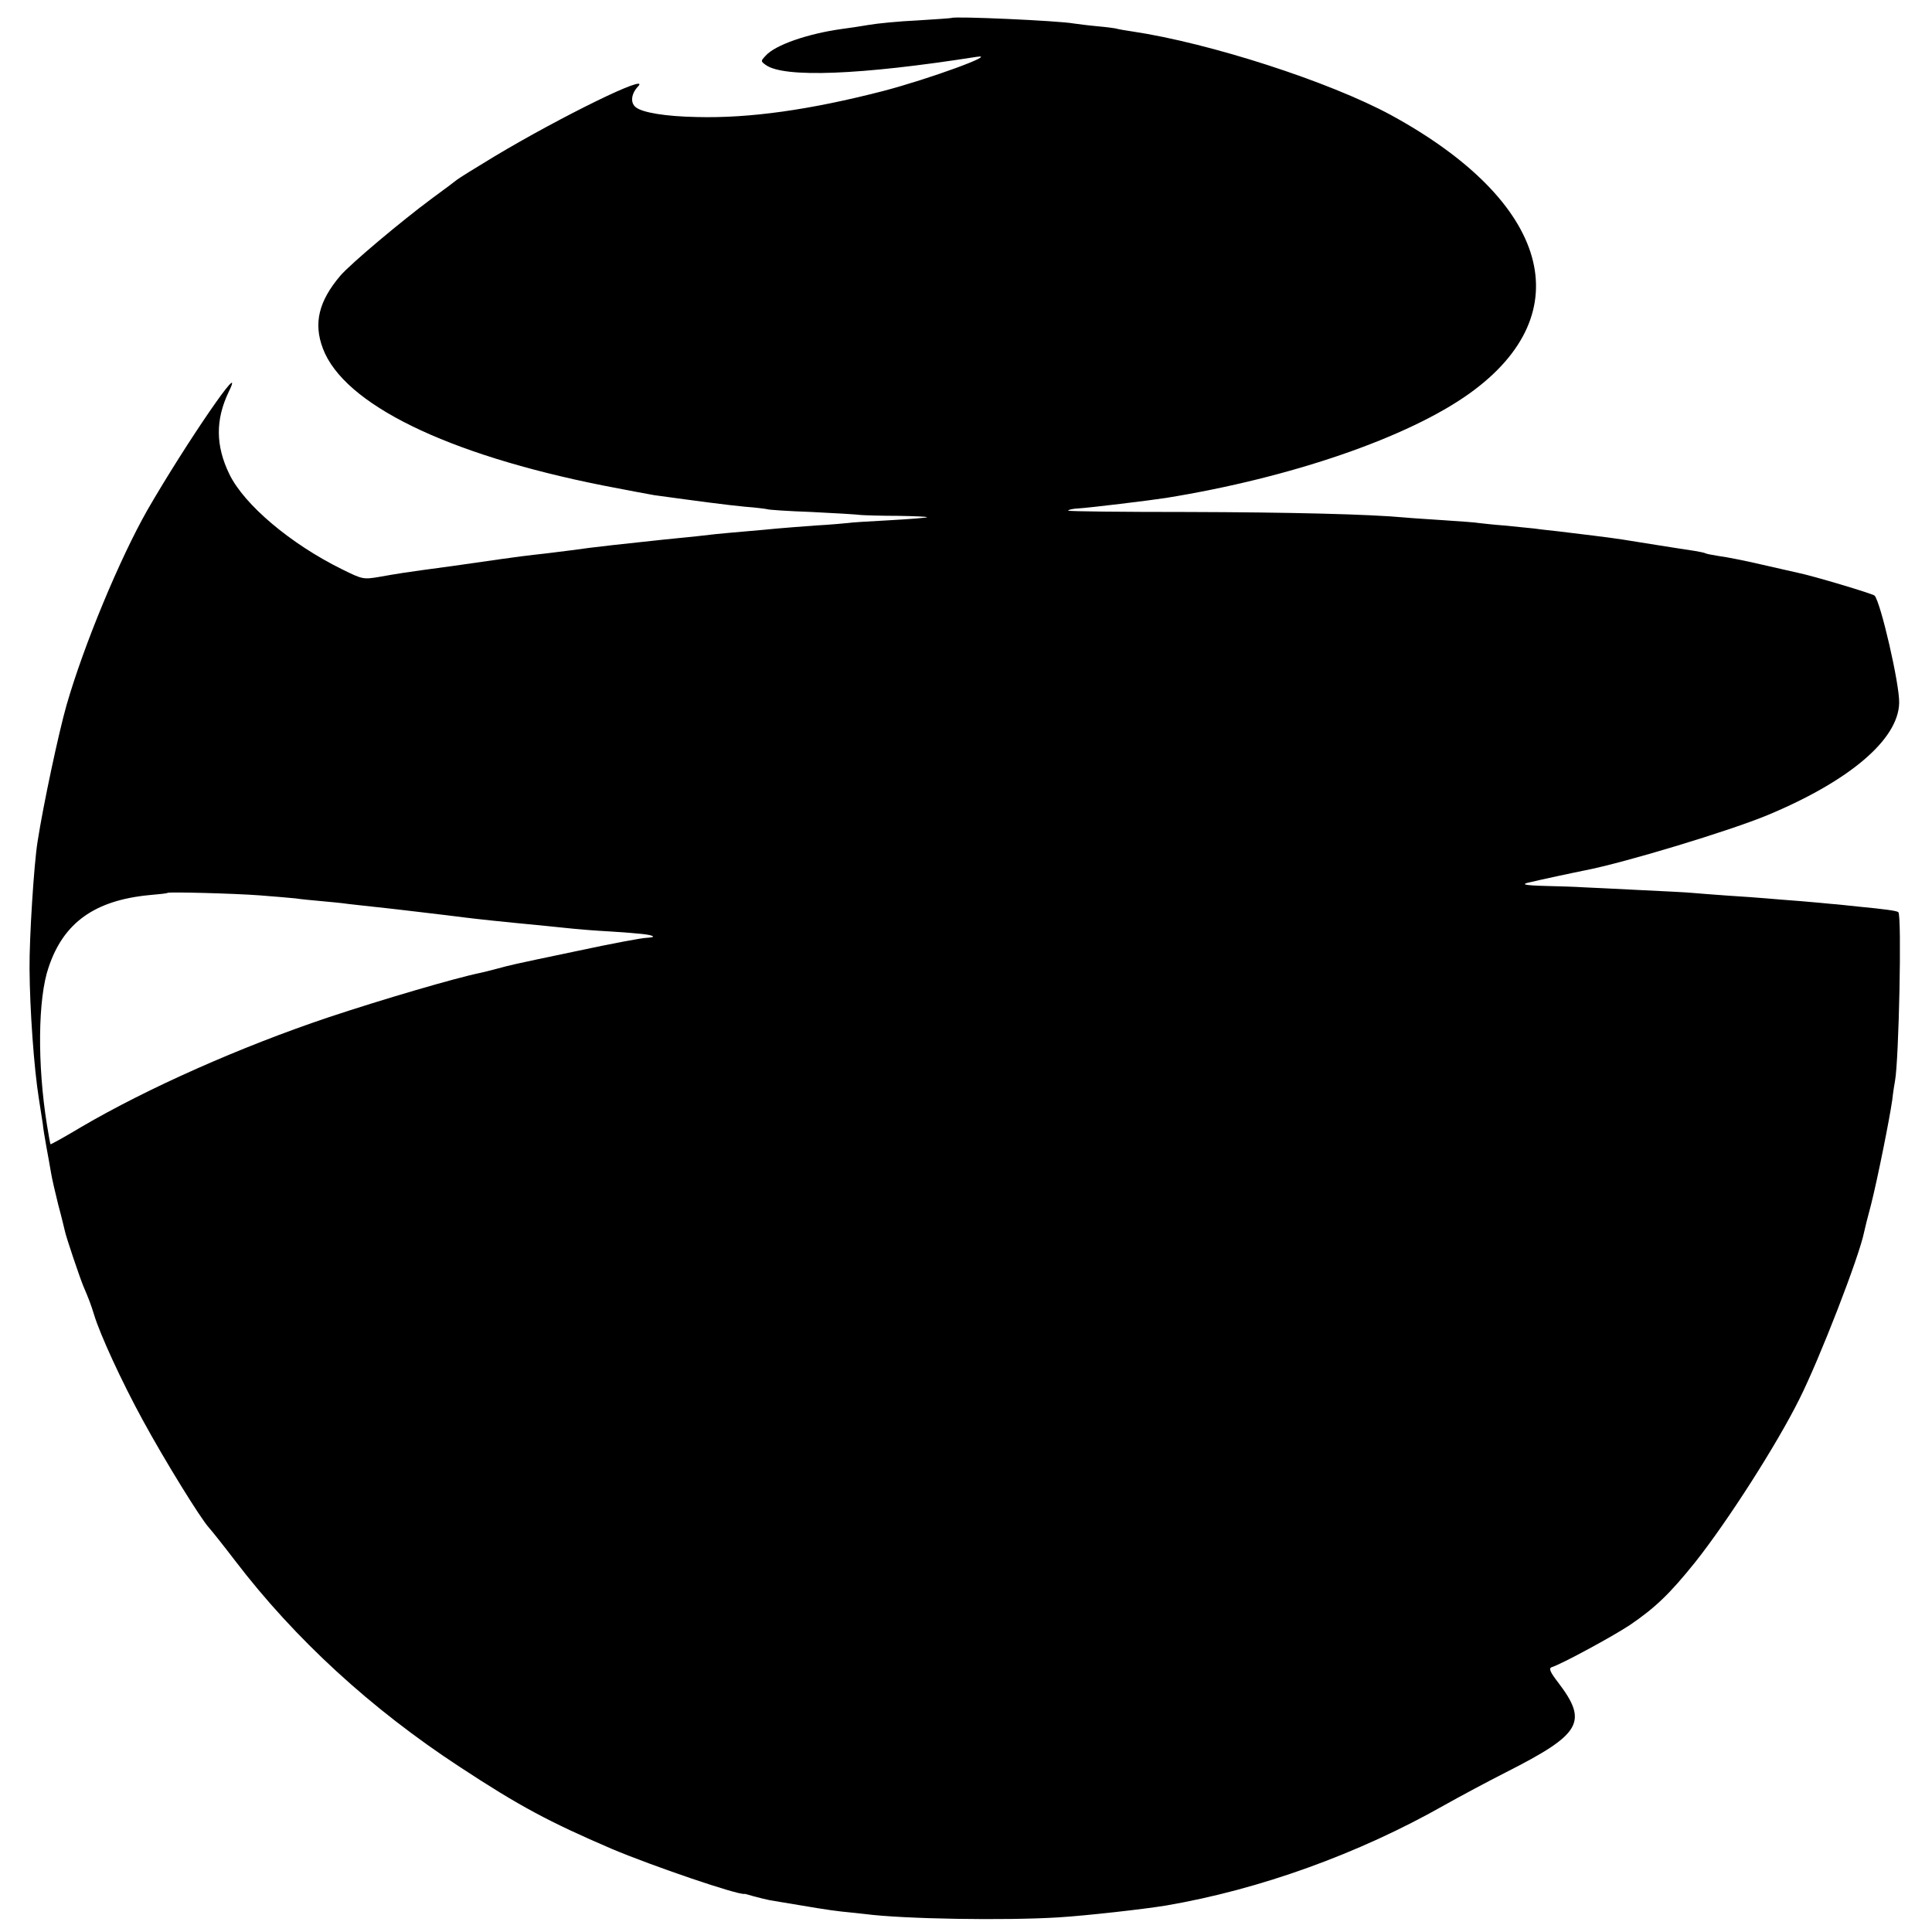
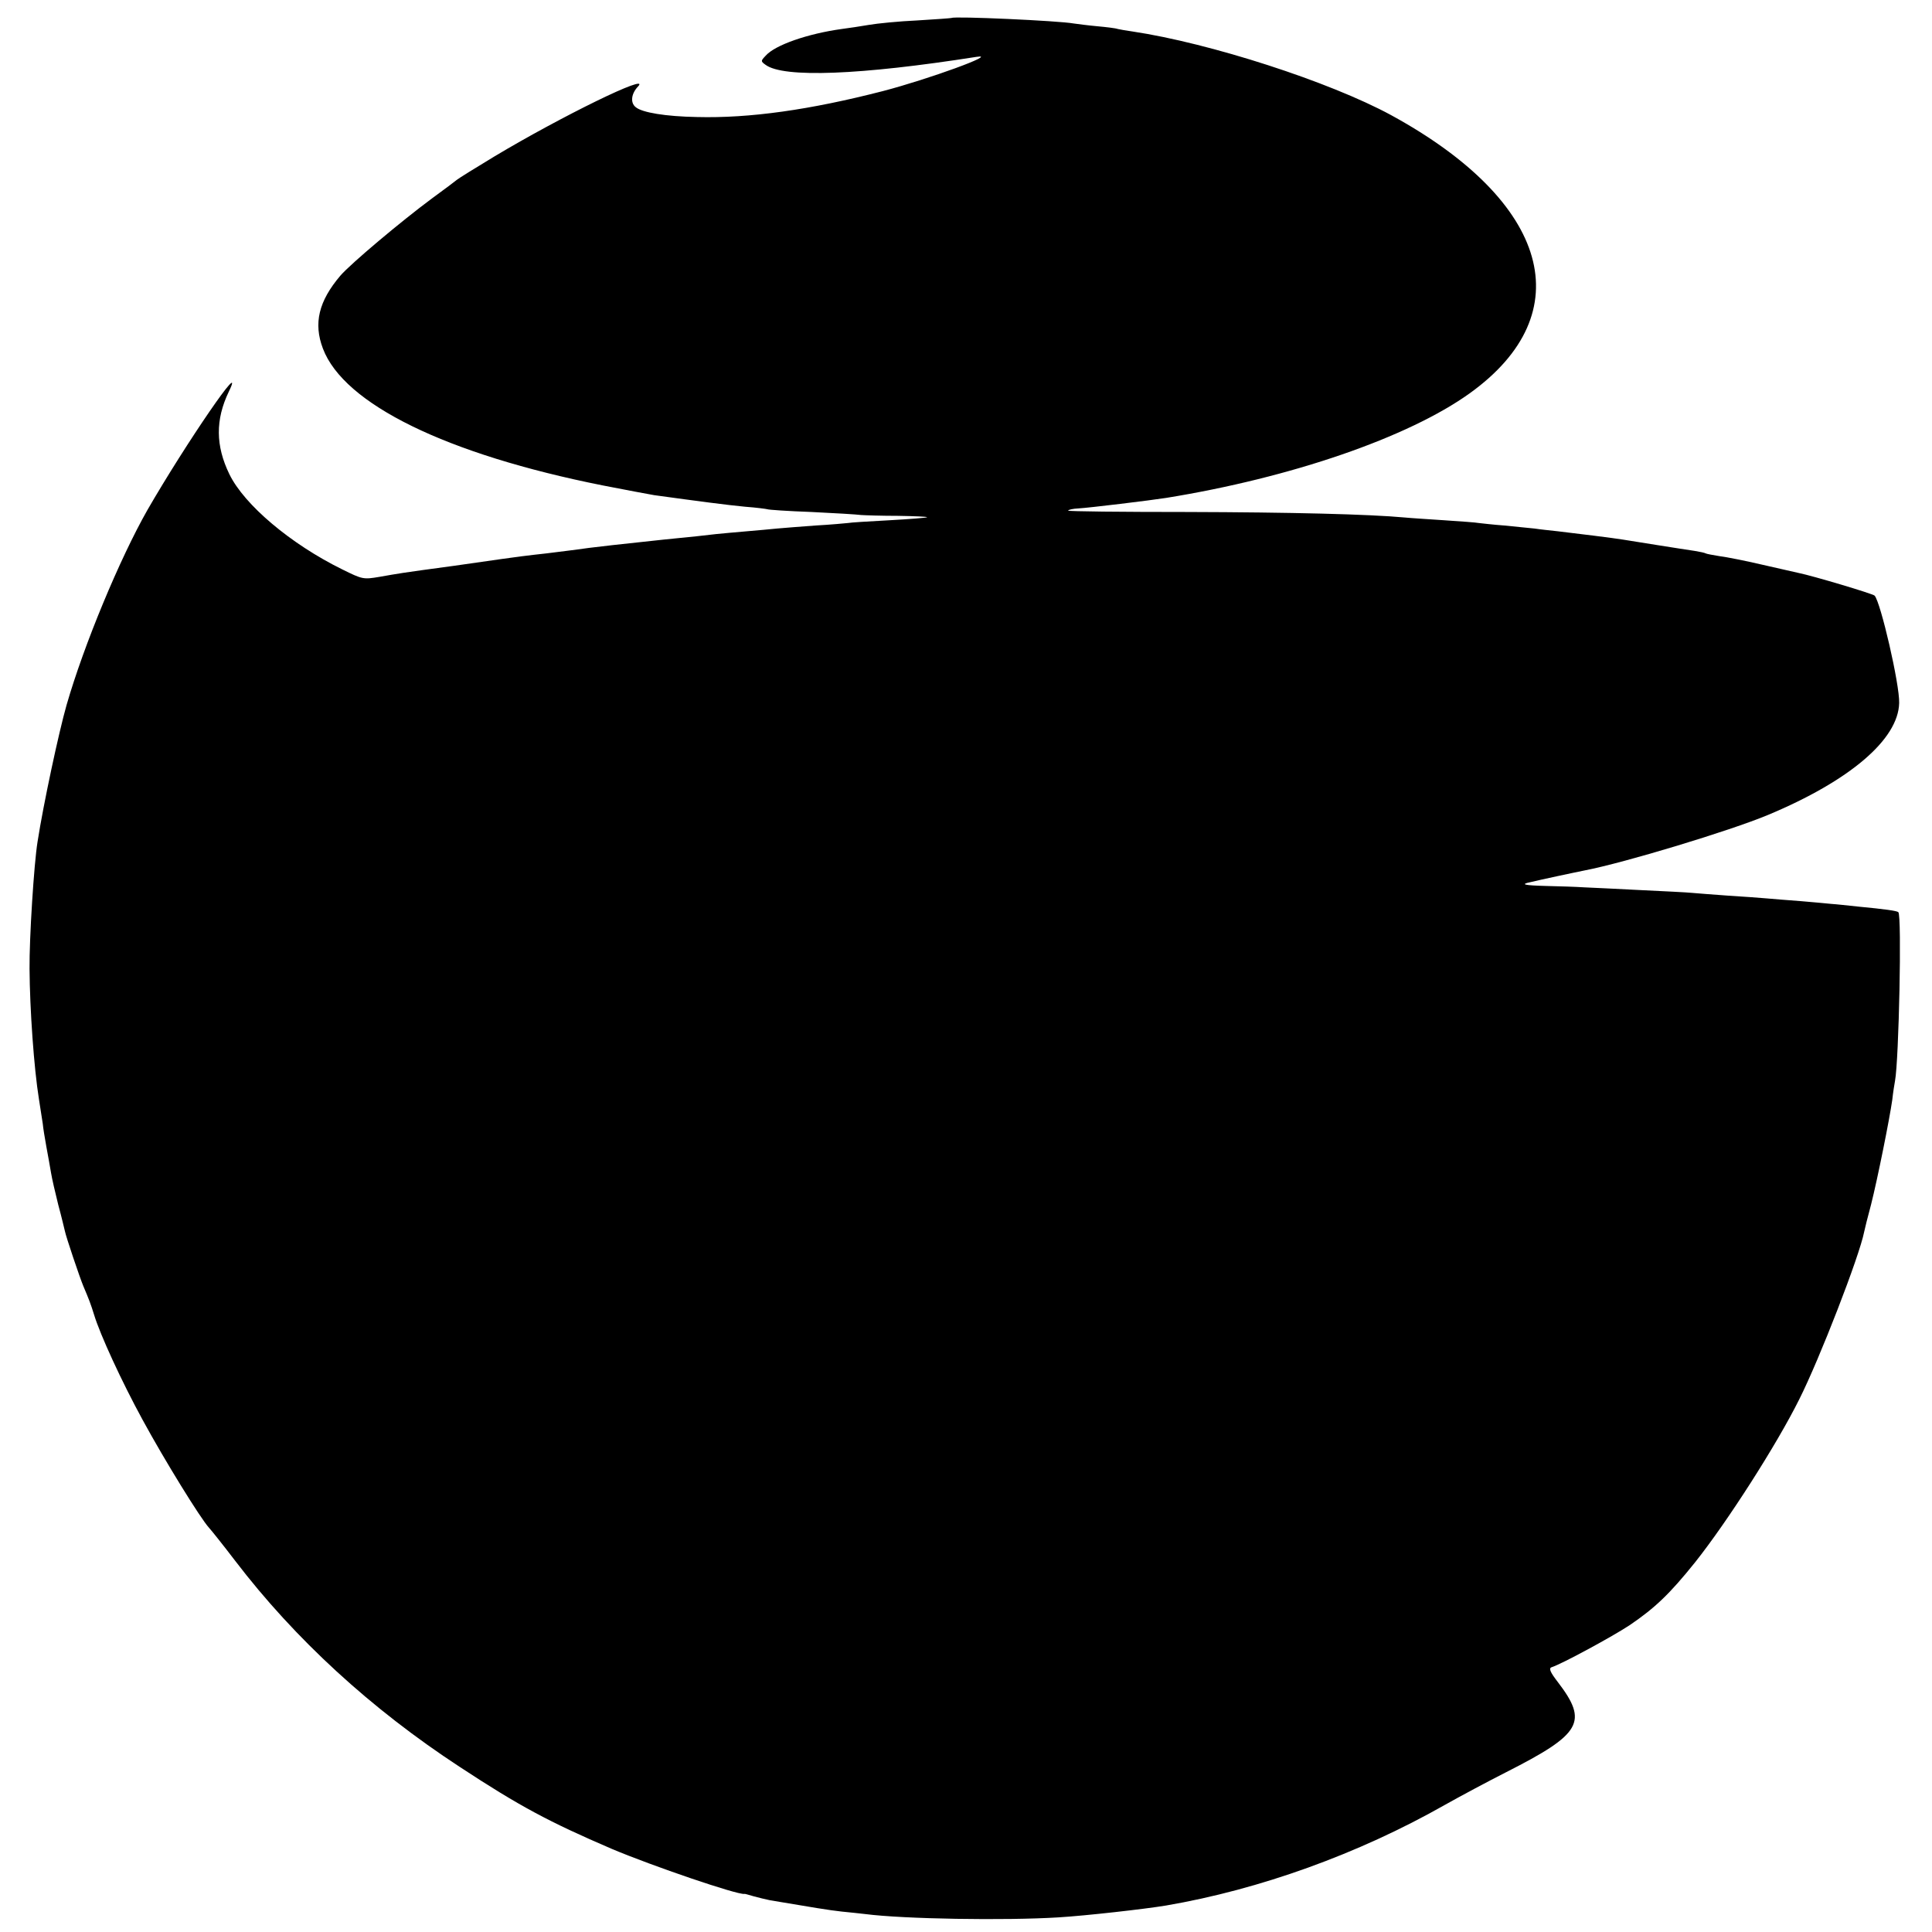
<svg xmlns="http://www.w3.org/2000/svg" version="1.0" width="700pt" height="700pt" viewBox="0 0 700 700" preserveAspectRatio="xMidYMid meet">
  <g transform="translate(0,700) scale(0.1,-0.1)" fill="#000000" stroke="none">
-     <path d="M3448 6935 c-2 -1 -58 -5 -124 -9 -67 -3 -146 -11 -175 -16 -30 -5 -74 -12 -99 -15 -123 -17 -242 -58 -276 -97 -18 -19 -18 -20 0 -33 65 -48 344 -37 764 29 84 13 -174 -81 -339 -124 -264 -68 -483 -99 -674 -94 -112 2 -199 16 -222 36 -20 16 -16 49 9 75 48 51 -279 -109 -521 -254 -68 -41 -129 -79 -135 -84 -6 -5 -47 -36 -91 -68 -112 -83 -294 -236 -332 -280 -78 -92 -98 -172 -63 -264 76 -201 447 -383 1015 -496 83 -16 166 -32 185 -35 160 -22 266 -36 330 -42 41 -3 77 -8 80 -9 3 -2 75 -7 160 -10 85 -4 166 -9 180 -11 14 -1 74 -3 134 -3 60 -1 107 -3 105 -5 -2 -2 -64 -7 -137 -11 -74 -4 -141 -8 -150 -10 -10 -1 -62 -6 -117 -9 -55 -4 -118 -9 -140 -11 -22 -2 -71 -7 -110 -10 -38 -3 -88 -8 -110 -10 -22 -3 -107 -12 -190 -20 -82 -9 -166 -18 -185 -20 -19 -2 -57 -7 -85 -10 -27 -4 -61 -8 -75 -10 -14 -2 -50 -6 -80 -10 -65 -7 -126 -15 -160 -20 -14 -2 -92 -13 -175 -25 -201 -27 -201 -28 -270 -40 -59 -10 -62 -9 -135 27 -187 92 -355 234 -409 345 -50 103 -51 197 -2 299 66 136 -156 -188 -295 -429 -100 -176 -230 -488 -293 -707 -28 -98 -84 -359 -105 -495 -13 -80 -30 -350 -29 -460 1 -148 16 -360 34 -472 6 -37 12 -78 14 -90 1 -13 7 -50 13 -83 6 -33 14 -76 17 -95 3 -19 15 -71 26 -115 12 -44 22 -87 24 -95 4 -21 54 -169 67 -200 20 -47 27 -65 39 -104 22 -72 99 -240 176 -381 80 -147 209 -356 240 -390 10 -11 53 -65 95 -120 217 -284 493 -537 814 -747 216 -142 323 -199 551 -297 147 -62 455 -167 480 -163 2 1 17 -4 35 -9 18 -5 44 -11 58 -14 155 -26 213 -36 260 -41 30 -3 69 -7 85 -9 139 -18 506 -24 700 -12 99 6 312 30 390 43 339 58 697 187 1009 364 55 31 156 85 223 119 274 139 298 182 187 327 -27 35 -33 49 -23 53 38 12 222 112 284 153 91 62 144 112 237 228 116 146 295 425 377 590 74 147 218 519 235 606 2 10 13 55 25 99 24 95 67 310 77 380 3 28 8 58 10 69 14 75 25 599 12 611 -5 5 -49 11 -143 20 -38 4 -83 9 -100 10 -16 2 -66 6 -110 10 -44 3 -100 8 -125 10 -25 2 -88 7 -140 10 -52 4 -111 8 -130 10 -19 2 -102 6 -185 10 -82 4 -175 9 -205 10 -30 2 -92 4 -138 5 -80 2 -96 6 -56 14 11 3 53 12 94 21 41 9 86 18 100 21 146 28 528 144 665 201 297 124 473 274 476 406 2 67 -67 365 -89 389 -7 7 -225 72 -275 82 -12 3 -71 16 -132 30 -60 14 -130 28 -155 31 -24 4 -47 8 -50 10 -3 2 -21 6 -40 9 -19 3 -80 12 -135 21 -55 9 -111 18 -125 20 -30 5 -166 22 -235 30 -27 3 -66 7 -85 10 -19 2 -69 7 -110 11 -41 3 -82 8 -92 9 -9 2 -65 6 -125 10 -59 4 -124 8 -143 10 -129 12 -415 19 -787 20 -238 0 -433 2 -433 5 0 3 17 7 38 8 37 2 260 29 317 38 452 73 877 219 1100 379 405 291 290 694 -285 1008 -223 121 -656 261 -937 303 -21 3 -45 7 -53 9 -8 3 -42 7 -75 10 -33 3 -71 8 -85 10 -55 10 -434 27 -442 20z m-2508 -3179 c52 -4 111 -9 130 -11 19 -3 62 -7 95 -10 33 -3 76 -7 95 -10 19 -2 60 -7 90 -10 30 -3 71 -8 90 -10 19 -2 58 -7 85 -10 70 -8 124 -15 165 -20 41 -5 102 -12 290 -30 36 -4 80 -8 98 -10 18 -2 79 -7 135 -10 106 -7 147 -11 153 -18 3 -2 -8 -4 -24 -5 -15 0 -127 -21 -248 -47 -258 -54 -237 -50 -294 -65 -25 -7 -52 -13 -60 -15 -85 -17 -355 -96 -550 -161 -319 -107 -656 -257 -895 -397 -60 -36 -111 -64 -112 -63 -1 1 -7 33 -13 71 -35 218 -33 457 6 570 54 162 167 243 366 262 35 3 64 6 65 8 5 4 240 -2 333 -9z" />
+     <path d="M3448 6935 c-2 -1 -58 -5 -124 -9 -67 -3 -146 -11 -175 -16 -30 -5 -74 -12 -99 -15 -123 -17 -242 -58 -276 -97 -18 -19 -18 -20 0 -33 65 -48 344 -37 764 29 84 13 -174 -81 -339 -124 -264 -68 -483 -99 -674 -94 -112 2 -199 16 -222 36 -20 16 -16 49 9 75 48 51 -279 -109 -521 -254 -68 -41 -129 -79 -135 -84 -6 -5 -47 -36 -91 -68 -112 -83 -294 -236 -332 -280 -78 -92 -98 -172 -63 -264 76 -201 447 -383 1015 -496 83 -16 166 -32 185 -35 160 -22 266 -36 330 -42 41 -3 77 -8 80 -9 3 -2 75 -7 160 -10 85 -4 166 -9 180 -11 14 -1 74 -3 134 -3 60 -1 107 -3 105 -5 -2 -2 -64 -7 -137 -11 -74 -4 -141 -8 -150 -10 -10 -1 -62 -6 -117 -9 -55 -4 -118 -9 -140 -11 -22 -2 -71 -7 -110 -10 -38 -3 -88 -8 -110 -10 -22 -3 -107 -12 -190 -20 -82 -9 -166 -18 -185 -20 -19 -2 -57 -7 -85 -10 -27 -4 -61 -8 -75 -10 -14 -2 -50 -6 -80 -10 -65 -7 -126 -15 -160 -20 -14 -2 -92 -13 -175 -25 -201 -27 -201 -28 -270 -40 -59 -10 -62 -9 -135 27 -187 92 -355 234 -409 345 -50 103 -51 197 -2 299 66 136 -156 -188 -295 -429 -100 -176 -230 -488 -293 -707 -28 -98 -84 -359 -105 -495 -13 -80 -30 -350 -29 -460 1 -148 16 -360 34 -472 6 -37 12 -78 14 -90 1 -13 7 -50 13 -83 6 -33 14 -76 17 -95 3 -19 15 -71 26 -115 12 -44 22 -87 24 -95 4 -21 54 -169 67 -200 20 -47 27 -65 39 -104 22 -72 99 -240 176 -381 80 -147 209 -356 240 -390 10 -11 53 -65 95 -120 217 -284 493 -537 814 -747 216 -142 323 -199 551 -297 147 -62 455 -167 480 -163 2 1 17 -4 35 -9 18 -5 44 -11 58 -14 155 -26 213 -36 260 -41 30 -3 69 -7 85 -9 139 -18 506 -24 700 -12 99 6 312 30 390 43 339 58 697 187 1009 364 55 31 156 85 223 119 274 139 298 182 187 327 -27 35 -33 49 -23 53 38 12 222 112 284 153 91 62 144 112 237 228 116 146 295 425 377 590 74 147 218 519 235 606 2 10 13 55 25 99 24 95 67 310 77 380 3 28 8 58 10 69 14 75 25 599 12 611 -5 5 -49 11 -143 20 -38 4 -83 9 -100 10 -16 2 -66 6 -110 10 -44 3 -100 8 -125 10 -25 2 -88 7 -140 10 -52 4 -111 8 -130 10 -19 2 -102 6 -185 10 -82 4 -175 9 -205 10 -30 2 -92 4 -138 5 -80 2 -96 6 -56 14 11 3 53 12 94 21 41 9 86 18 100 21 146 28 528 144 665 201 297 124 473 274 476 406 2 67 -67 365 -89 389 -7 7 -225 72 -275 82 -12 3 -71 16 -132 30 -60 14 -130 28 -155 31 -24 4 -47 8 -50 10 -3 2 -21 6 -40 9 -19 3 -80 12 -135 21 -55 9 -111 18 -125 20 -30 5 -166 22 -235 30 -27 3 -66 7 -85 10 -19 2 -69 7 -110 11 -41 3 -82 8 -92 9 -9 2 -65 6 -125 10 -59 4 -124 8 -143 10 -129 12 -415 19 -787 20 -238 0 -433 2 -433 5 0 3 17 7 38 8 37 2 260 29 317 38 452 73 877 219 1100 379 405 291 290 694 -285 1008 -223 121 -656 261 -937 303 -21 3 -45 7 -53 9 -8 3 -42 7 -75 10 -33 3 -71 8 -85 10 -55 10 -434 27 -442 20z m-2508 -3179 z" />
  </g>
</svg>